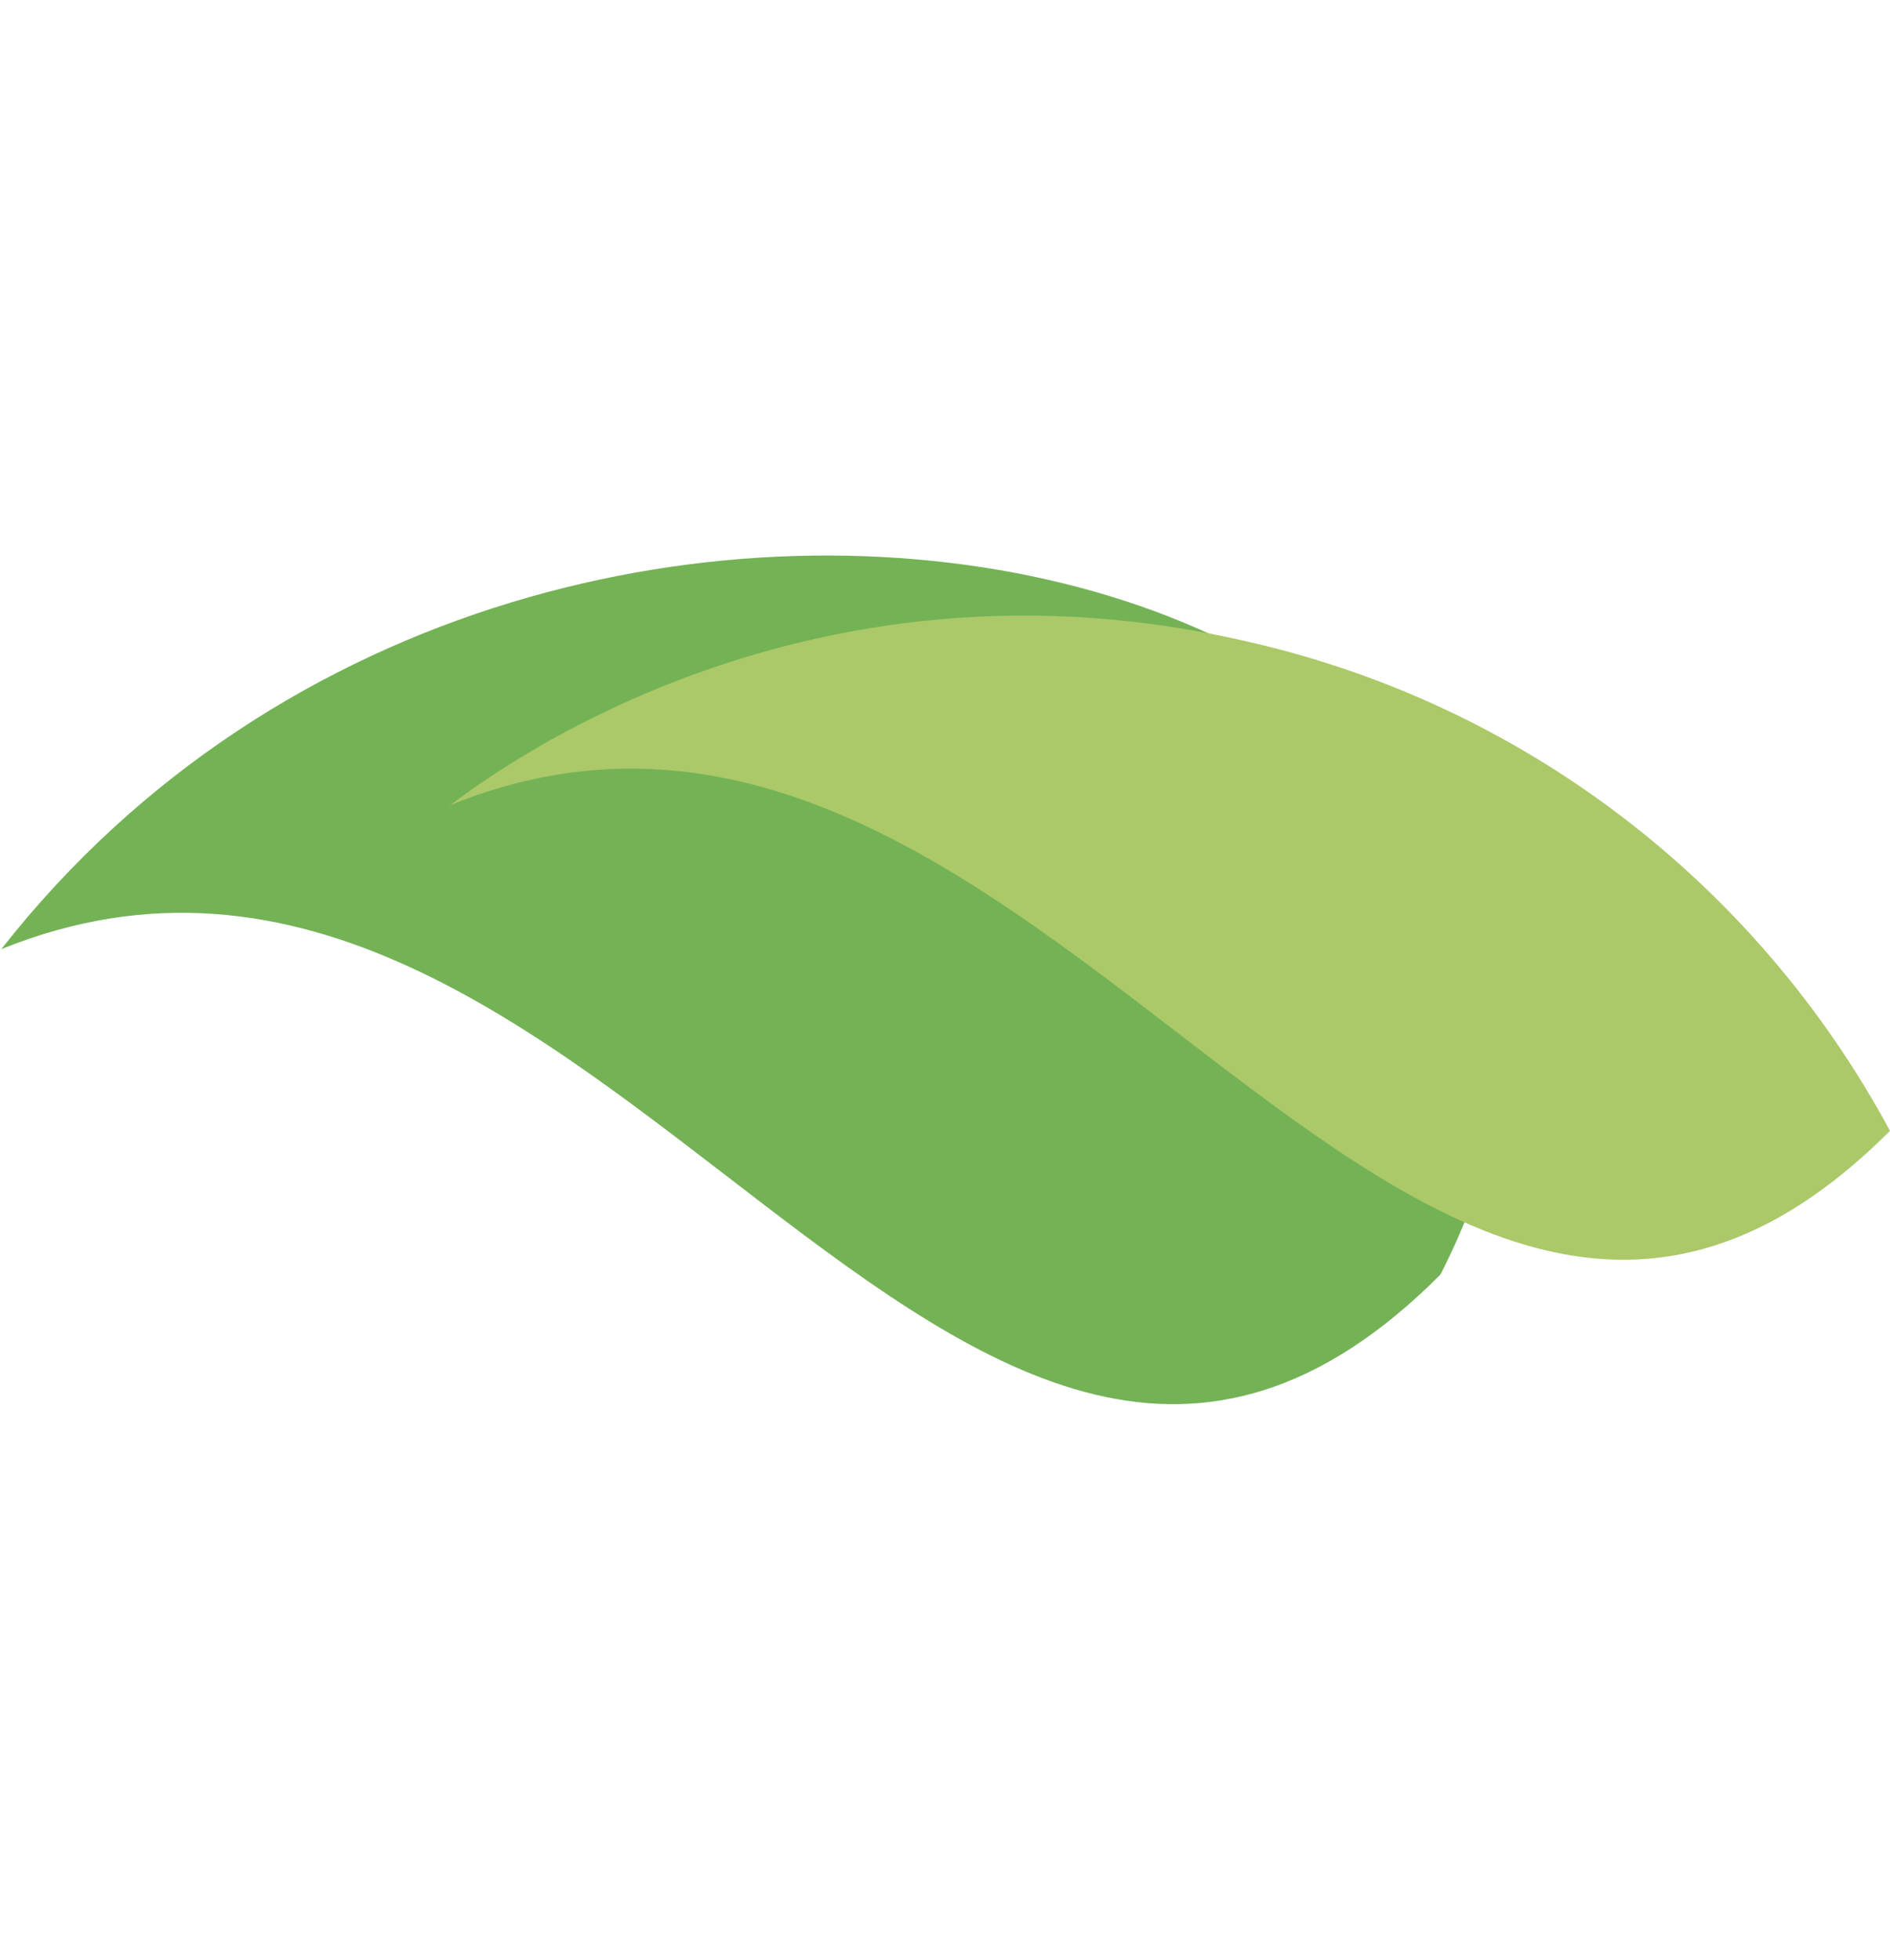
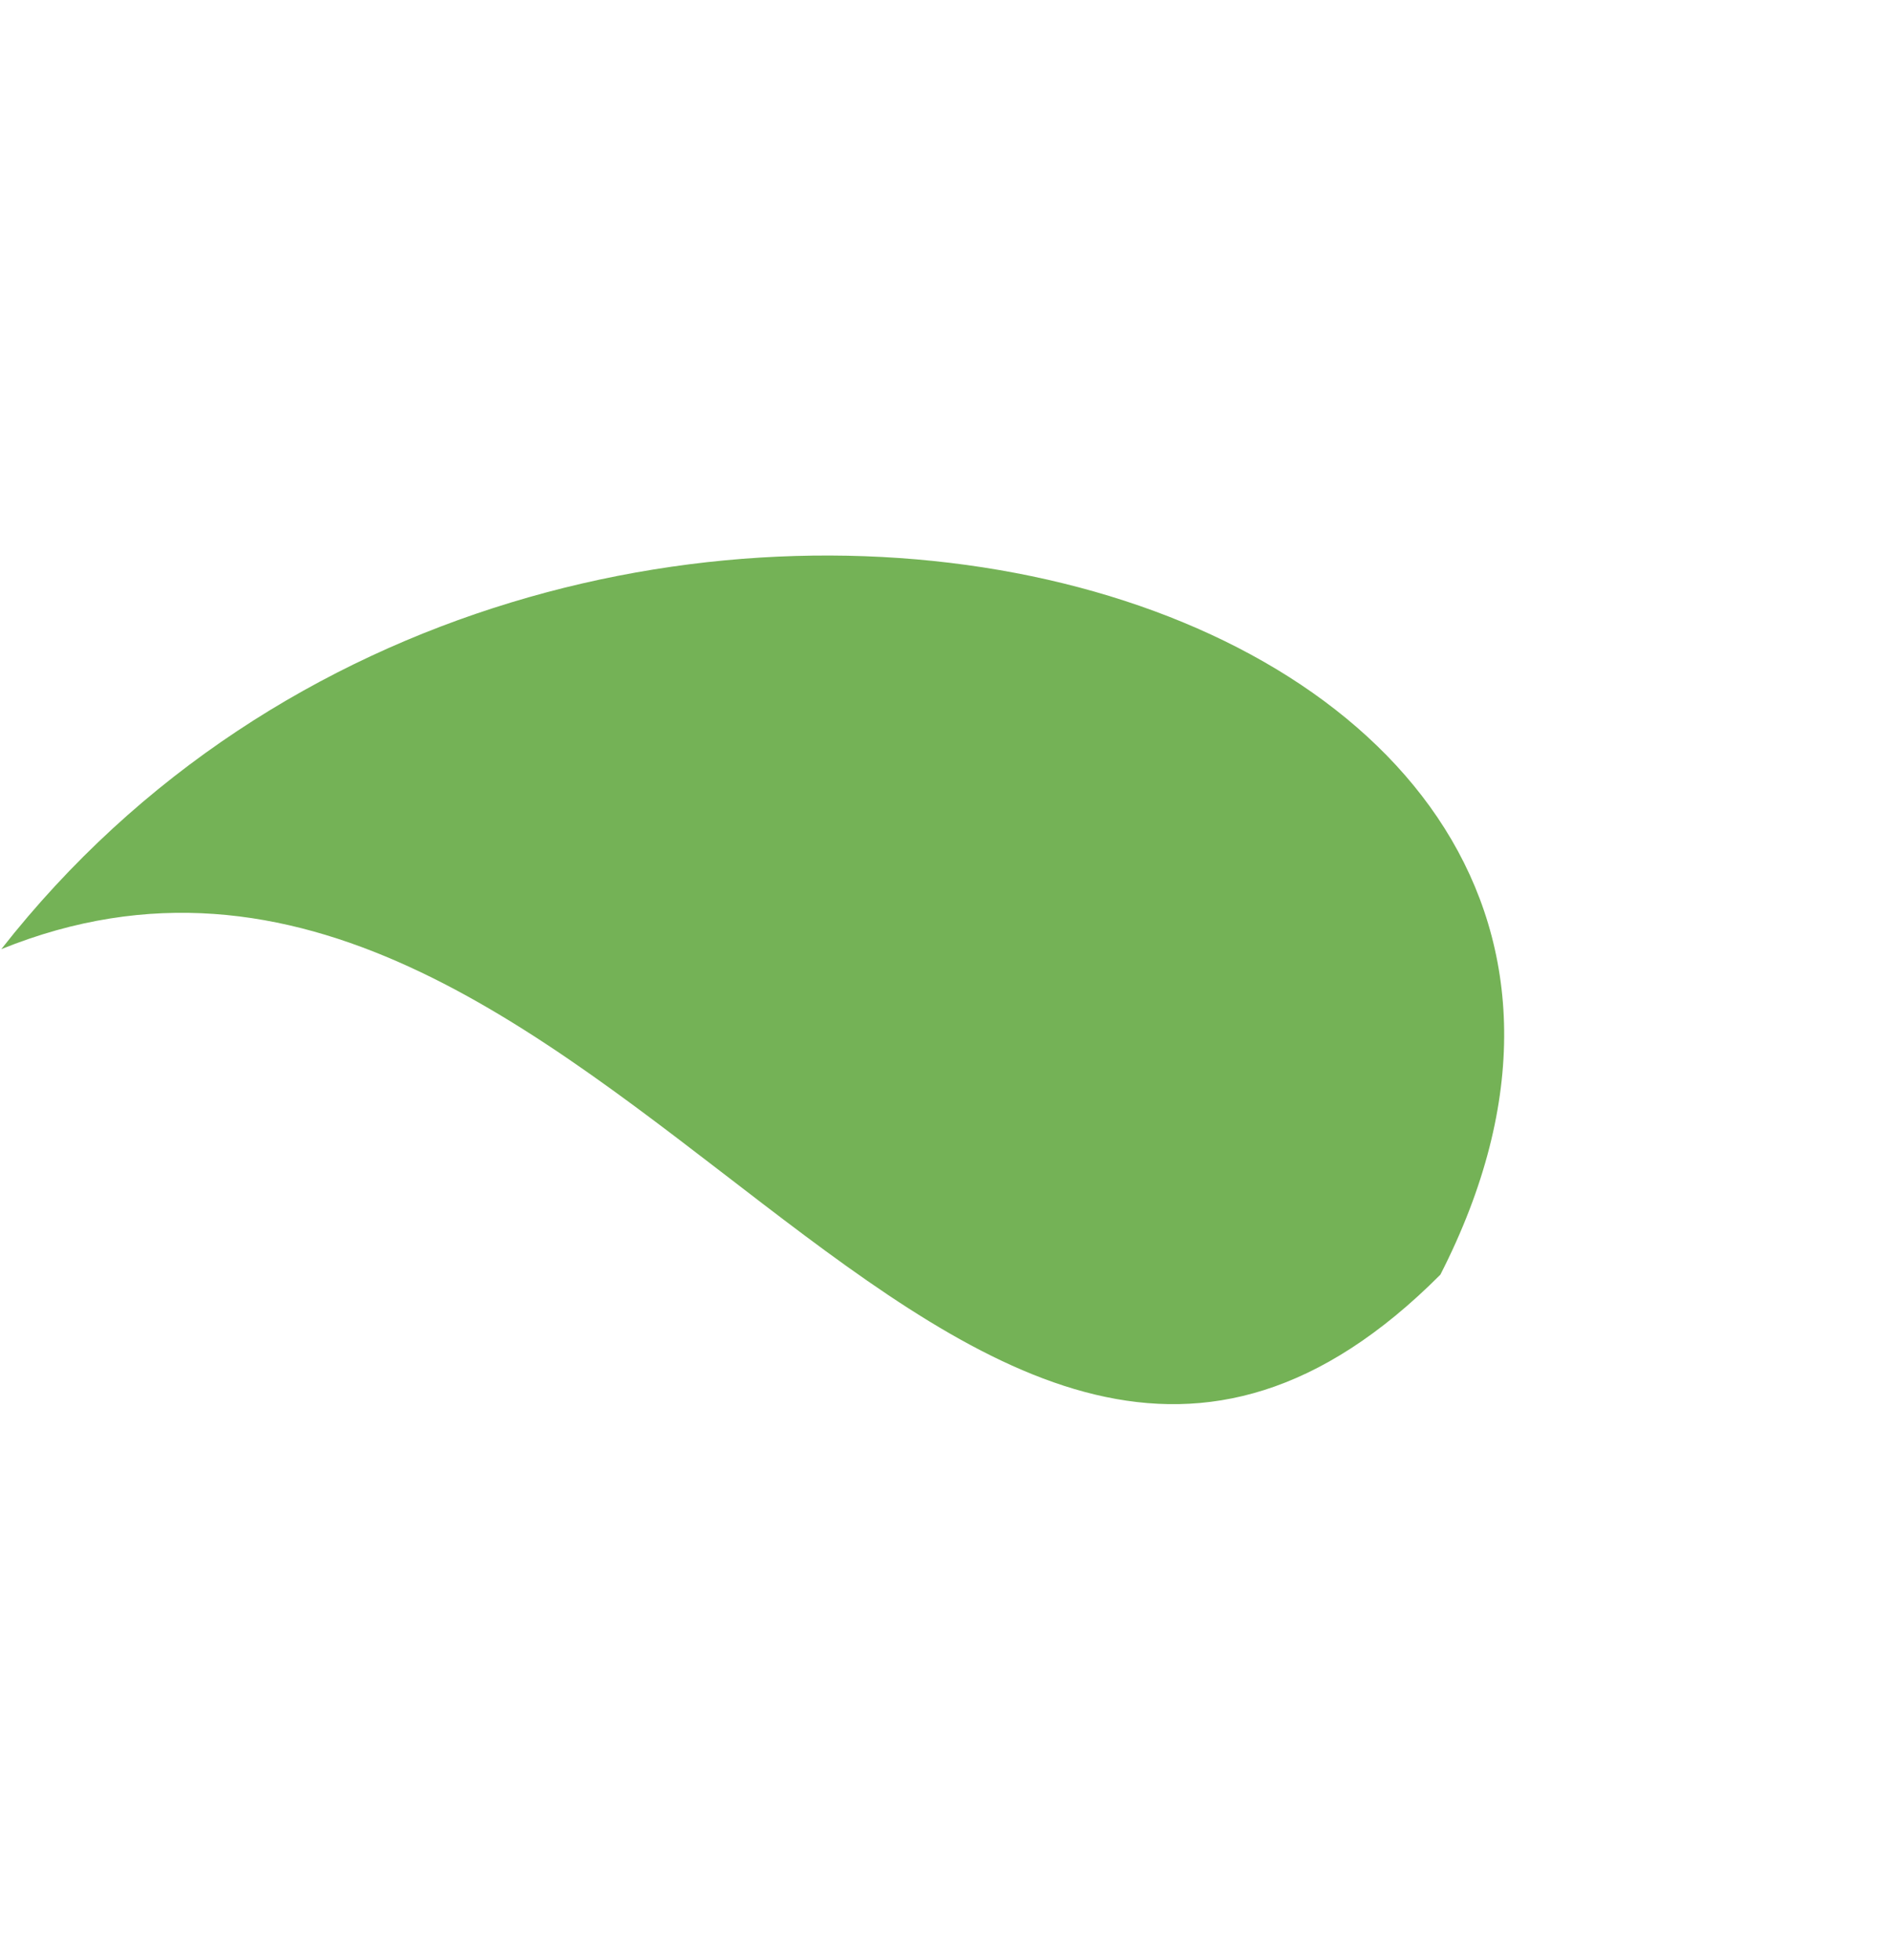
<svg xmlns="http://www.w3.org/2000/svg" version="1.1" id="Layer_1" x="0px" y="0px" viewBox="0 0 144.6 149.9" style="enable-background:new 0 0 144.6 149.9;" xml:space="preserve">
  <style type="text/css">
	.st0{fill-rule:evenodd;clip-rule:evenodd;fill:#74B256;}
	.st1{fill-rule:evenodd;clip-rule:evenodd;fill:#ABC968;}
</style>
  <g>
    <path class="st0" d="M110.2,97.5C137.6,43.9,42.6,18.4,0.1,72.6C45.6,54.2,73.2,134.6,110.2,97.5L110.2,97.5z" />
-     <path class="st1" d="M34.4,61.6c45.5-18.5,73.2,61.9,110.2,24.9C134.3,67.4,116.3,53.7,95.1,49C59.2,40.8,34.7,61.6,34.4,61.6z" />
  </g>
</svg>